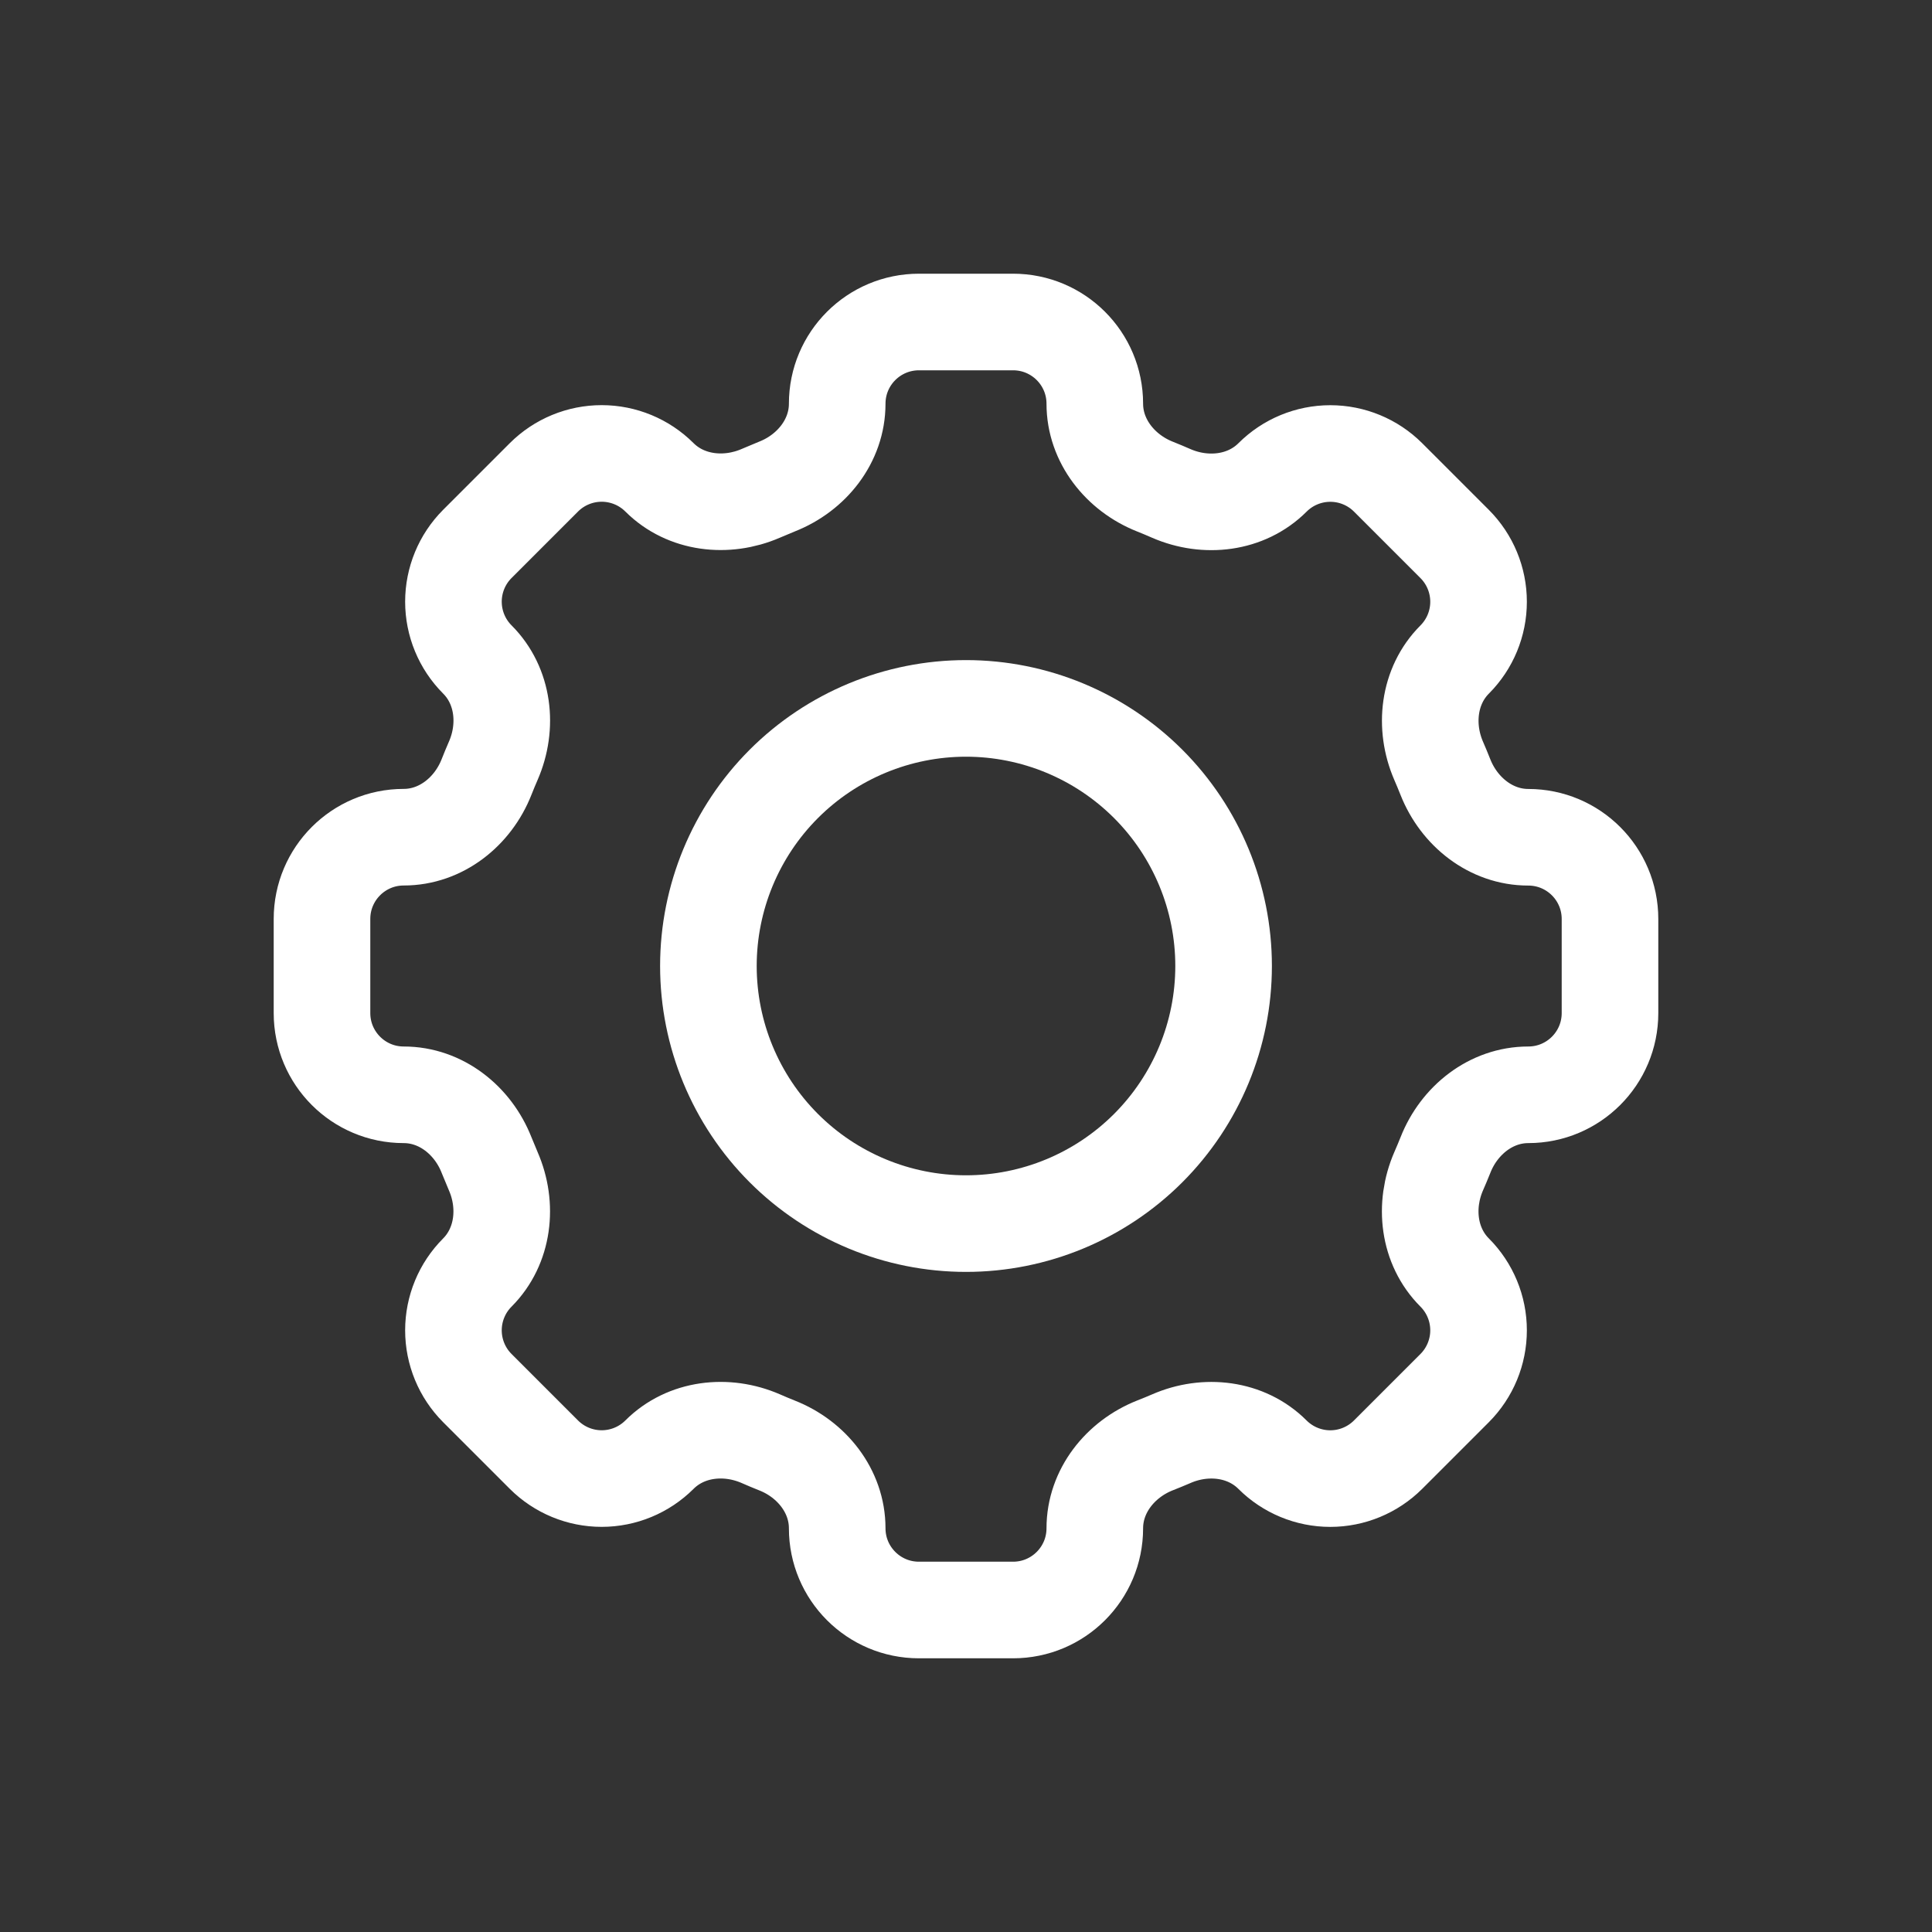
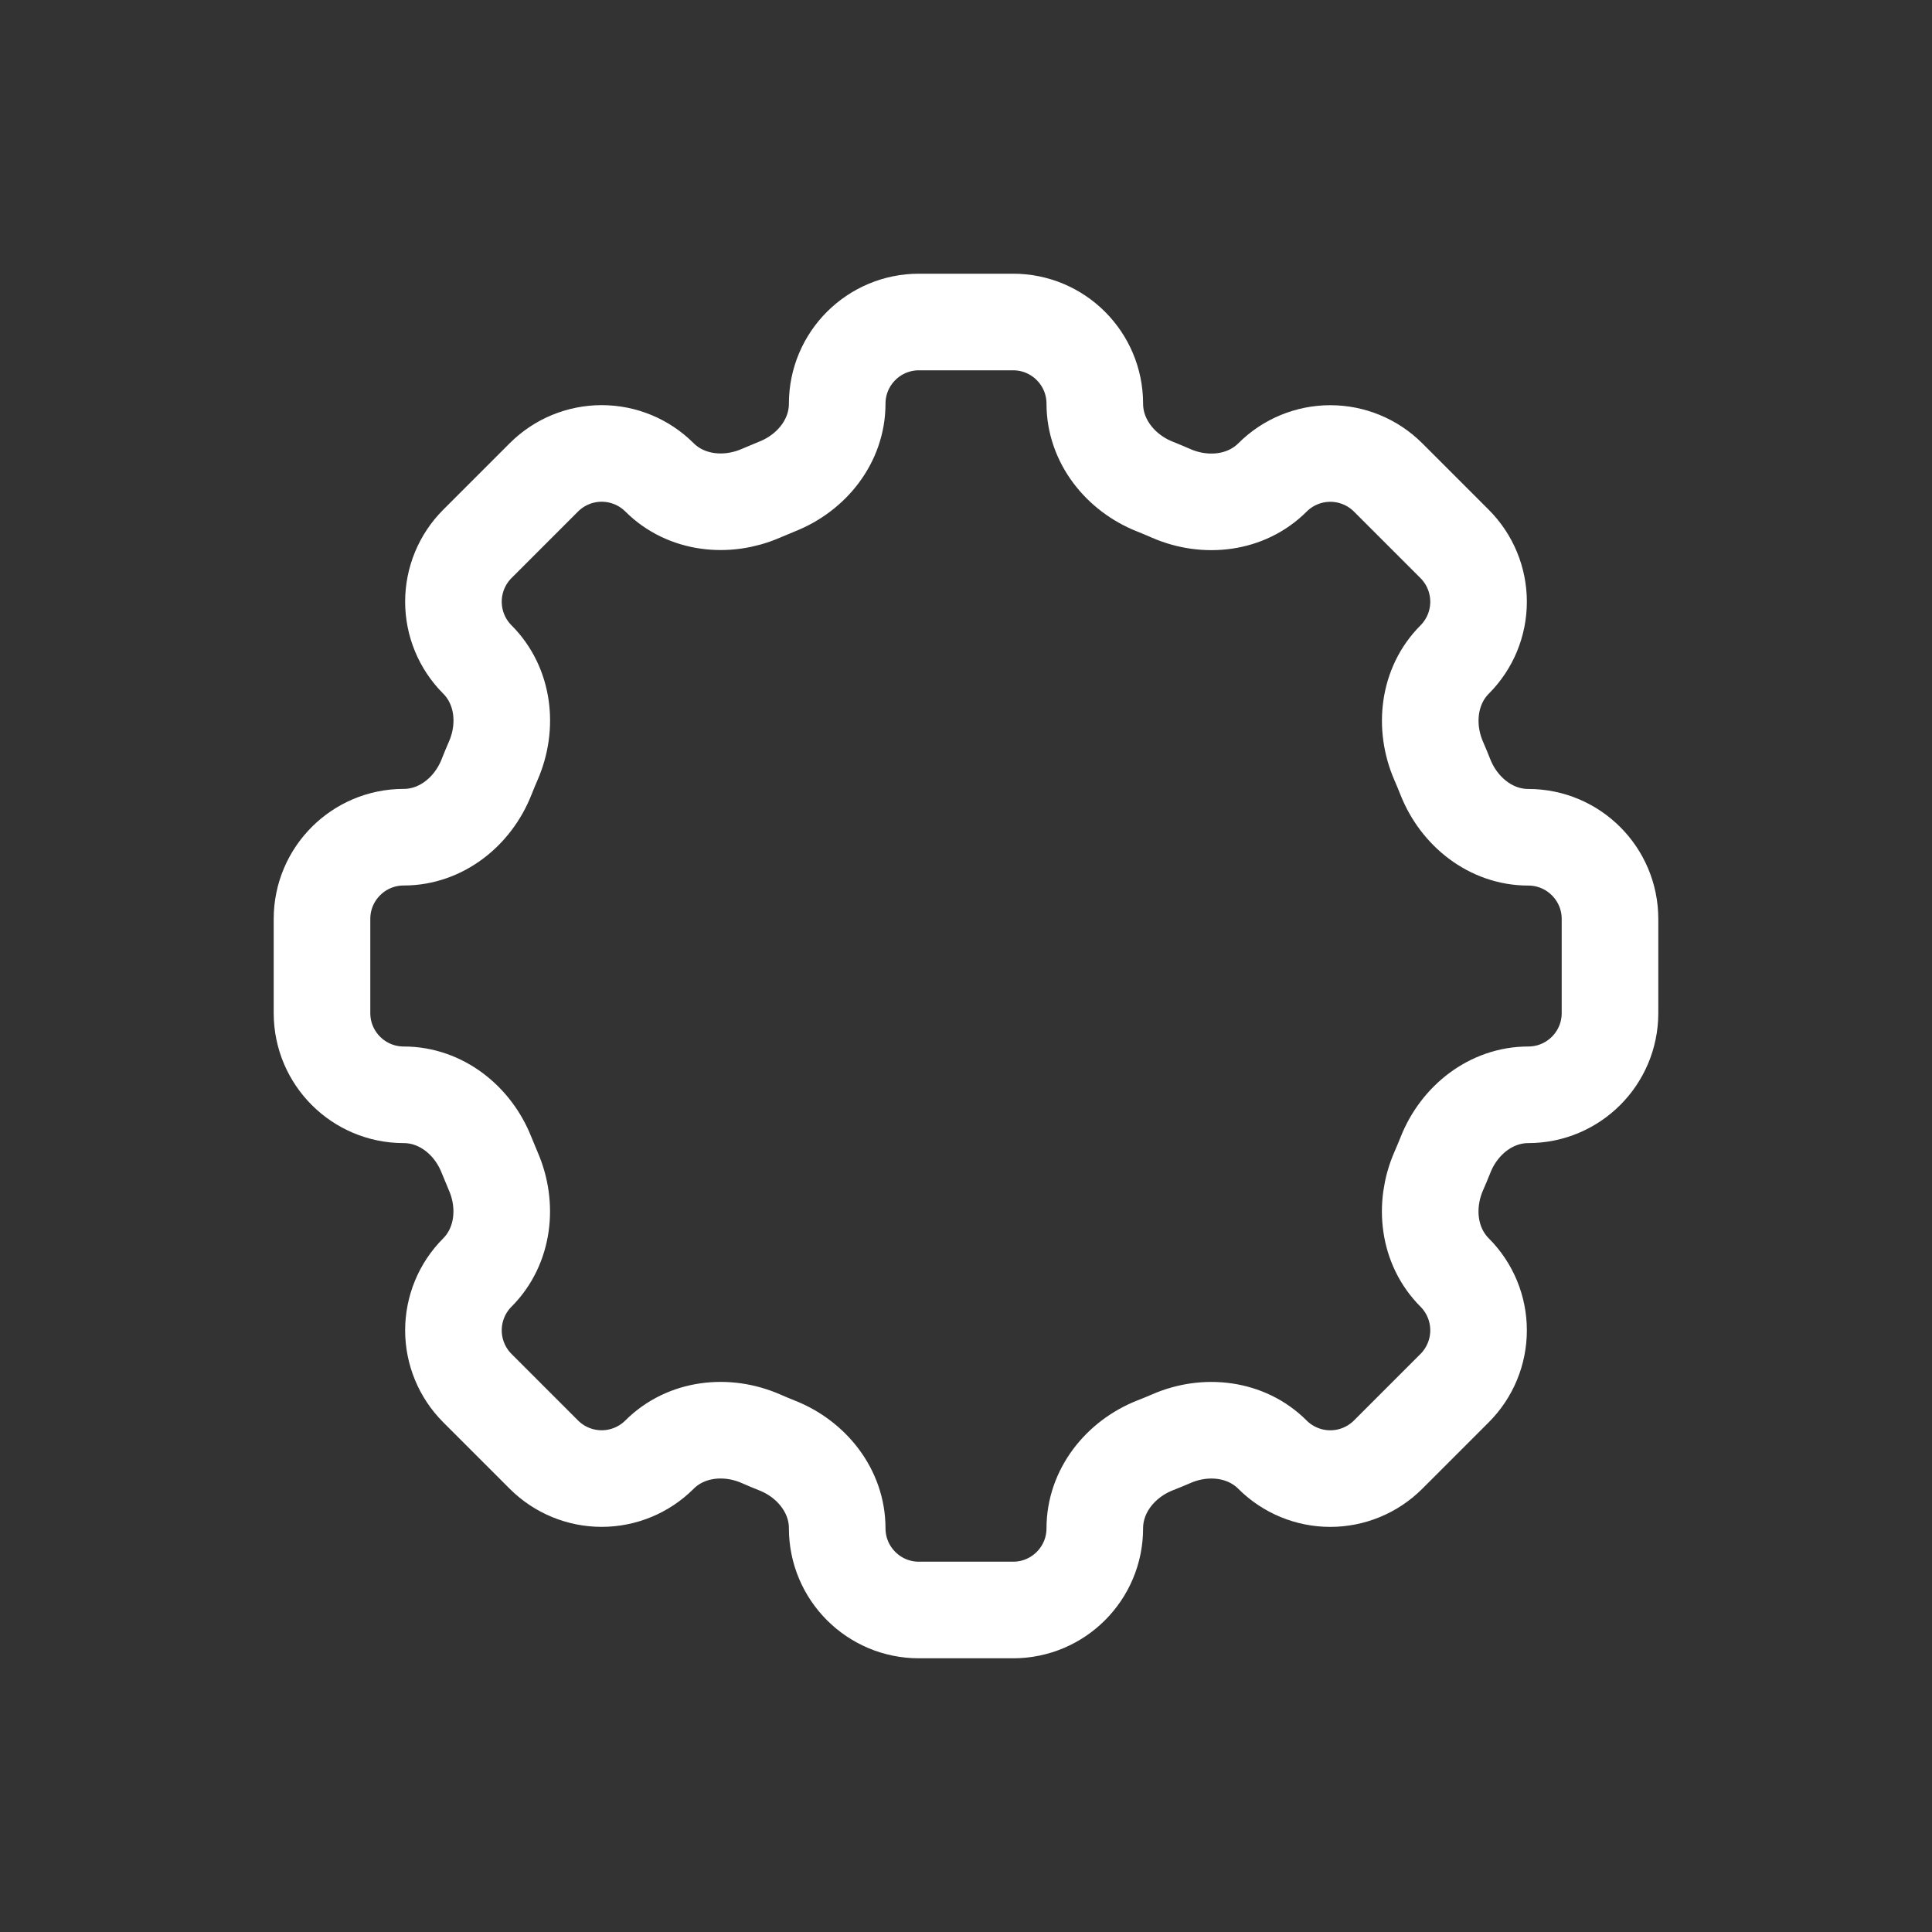
<svg xmlns="http://www.w3.org/2000/svg" width="120" height="120" viewBox="0 0 120 120" fill="none">
  <rect x="0" y="0" width="120" height="120" fill="#333333" stroke="none" />
  <path d="M68 25.076C68 22.272 65.728 20 62.924 20H57.08C54.272 20 52 22.272 52 25.076C52 27.388 50.416 29.372 48.26 30.22C47.919 30.359 47.581 30.5 47.248 30.644C45.124 31.564 42.6 31.284 40.96 29.648C40.008 28.698 38.717 28.164 37.372 28.164C36.027 28.164 34.736 28.698 33.784 29.648L29.648 33.784C28.698 34.736 28.164 36.027 28.164 37.372C28.164 38.717 28.698 40.008 29.648 40.96C31.288 42.6 31.568 45.12 30.64 47.248C30.494 47.583 30.354 47.92 30.22 48.26C29.372 50.416 27.388 52 25.076 52C22.272 52 20 54.272 20 57.076V62.924C20 65.728 22.272 68 25.076 68C27.388 68 29.372 69.584 30.22 71.74C30.359 72.081 30.499 72.419 30.64 72.752C31.564 74.876 31.284 77.4 29.648 79.04C28.698 79.992 28.164 81.283 28.164 82.628C28.164 83.973 28.698 85.264 29.648 86.216L33.784 90.352C34.736 91.302 36.027 91.836 37.372 91.836C38.717 91.836 40.008 91.302 40.96 90.352C42.6 88.712 45.12 88.432 47.248 89.356C47.581 89.503 47.919 89.644 48.26 89.78C50.416 90.628 52 92.612 52 94.924C52 97.728 54.272 100 57.076 100H62.924C65.728 100 68 97.728 68 94.924C68 92.612 69.584 90.628 71.74 89.776C72.081 89.643 72.419 89.504 72.752 89.36C74.876 88.432 77.4 88.716 79.036 90.352C79.989 91.303 81.28 91.838 82.626 91.838C83.972 91.838 85.263 91.303 86.216 90.352L90.352 86.216C91.302 85.264 91.836 83.973 91.836 82.628C91.836 81.283 91.302 79.992 90.352 79.04C88.712 77.4 88.432 74.88 89.356 72.752C89.503 72.419 89.644 72.081 89.78 71.74C90.628 69.584 92.612 68 94.924 68C97.728 68 100 65.728 100 62.924V57.08C100 54.276 97.728 52.004 94.924 52.004C92.612 52.004 90.628 50.42 89.776 48.264C89.642 47.924 89.502 47.587 89.356 47.252C88.436 45.128 88.716 42.604 90.352 40.964C91.302 40.012 91.836 38.721 91.836 37.376C91.836 36.031 91.302 34.74 90.352 33.788L86.216 29.652C85.264 28.702 83.973 28.168 82.628 28.168C81.283 28.168 79.992 28.702 79.04 29.652C77.4 31.292 74.88 31.572 72.752 30.648C72.417 30.501 72.08 30.36 71.74 30.224C69.584 29.372 68 27.384 68 25.076Z" stroke="white" stroke-width="6" />
-   <path d="M76 60C76 64.243 74.314 68.313 71.314 71.314C68.313 74.314 64.243 76 60 76C55.757 76 51.687 74.314 48.686 71.314C45.686 68.313 44 64.243 44 60C44 55.757 45.686 51.687 48.686 48.686C51.687 45.686 55.757 44 60 44C64.243 44 68.313 45.686 71.314 48.686C74.314 51.687 76 55.757 76 60Z" stroke="white" stroke-width="6" />
</svg>